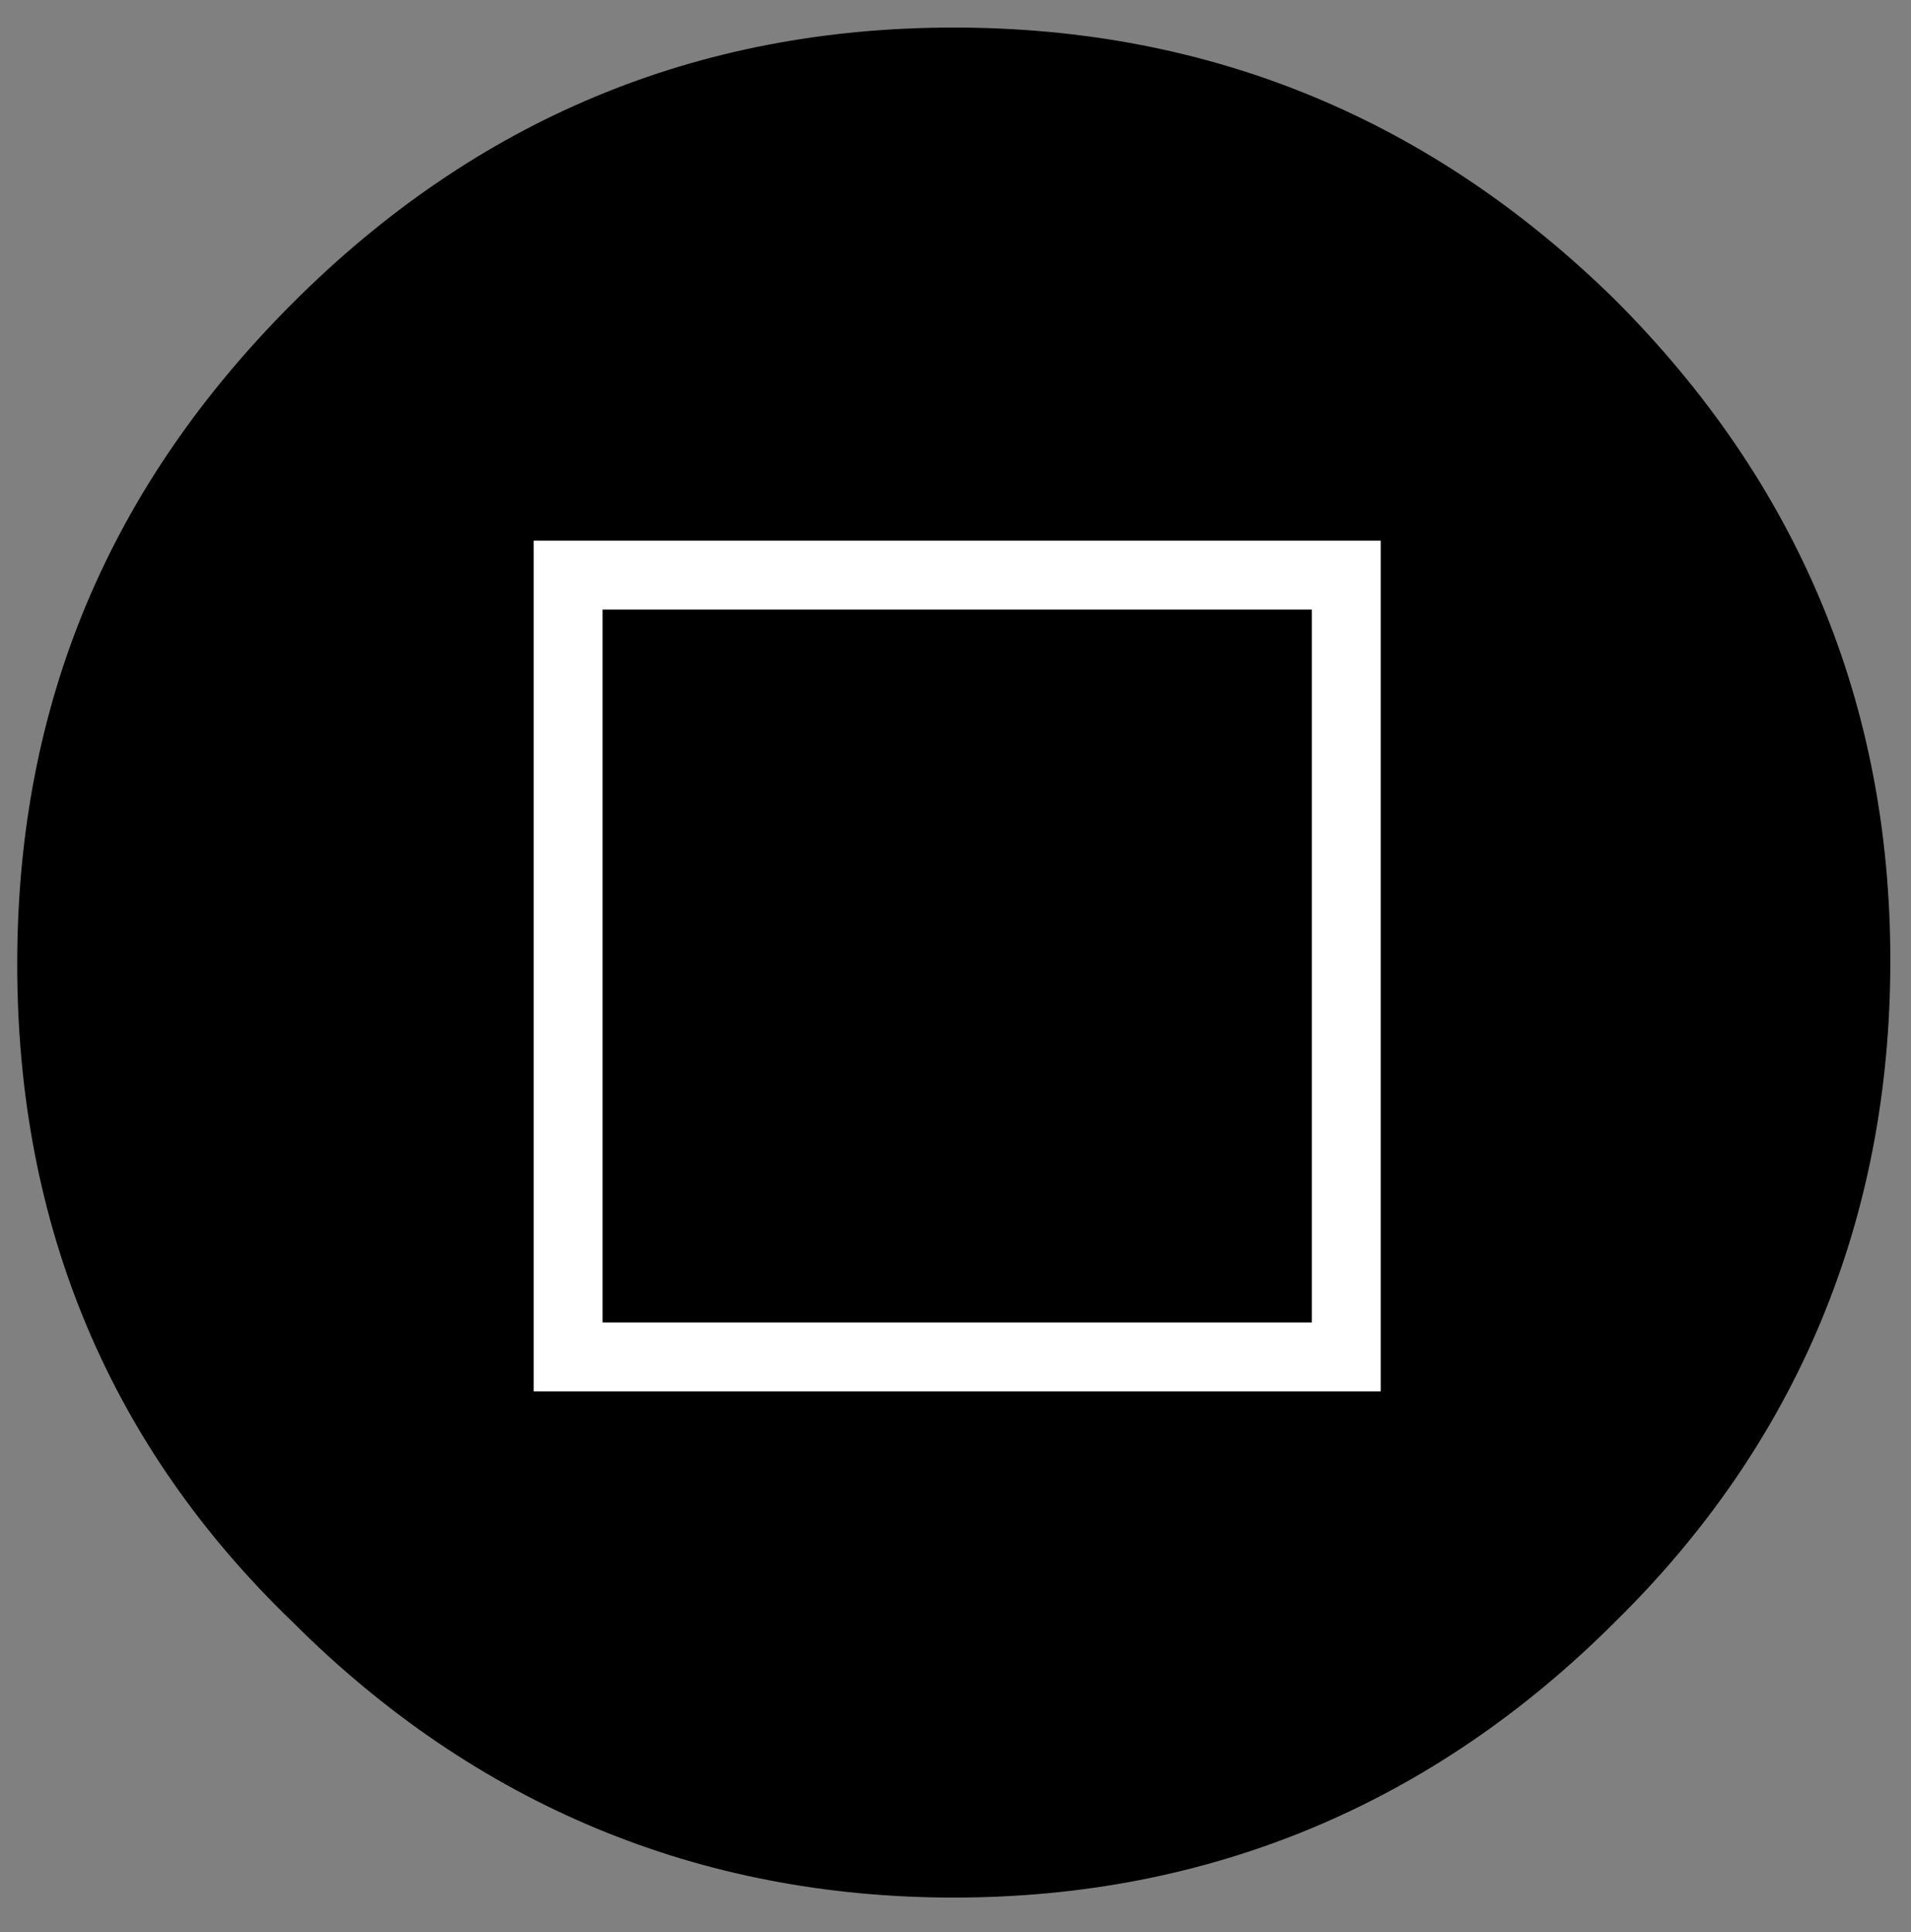
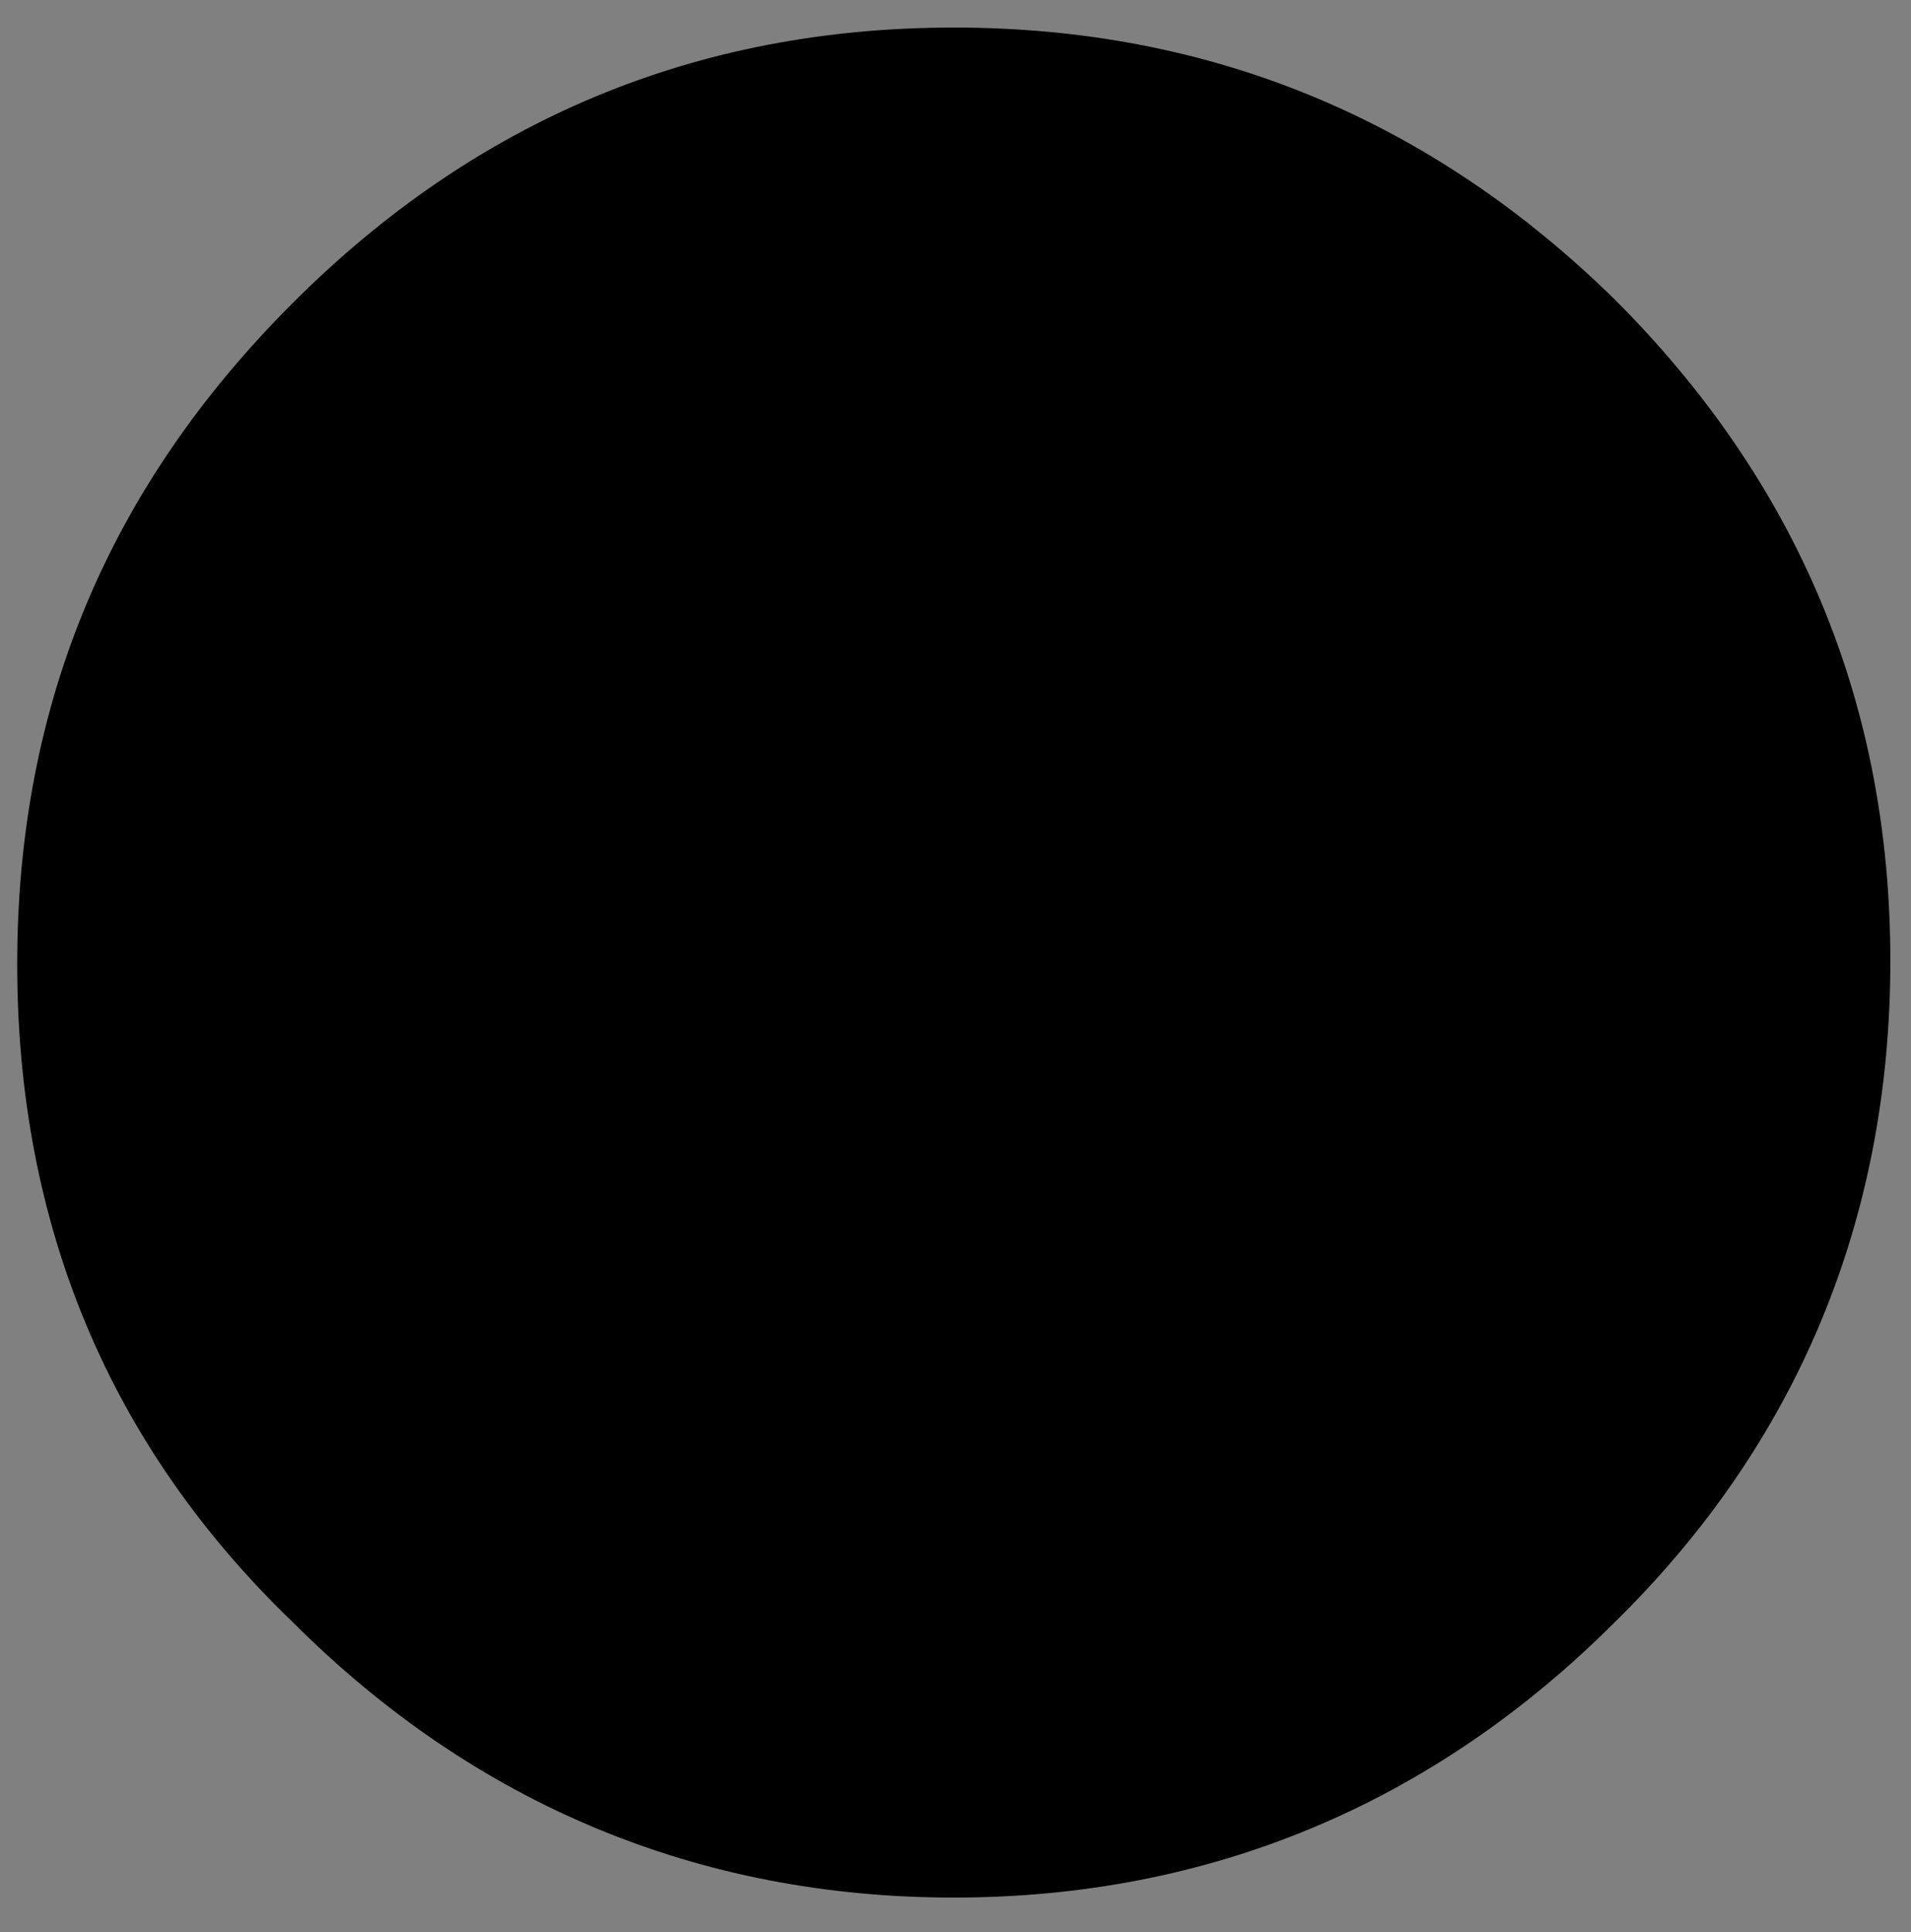
<svg xmlns="http://www.w3.org/2000/svg" version="1.1" id="Capa_1" x="0px" y="0px" viewBox="0 0 55.5 56.1" style="enable-background:new 0 0 55.5 56.1;" xml:space="preserve">
  <rect x="0" y="0" width="55.5" height="56.1" fill="#808080" stroke="none" />
  <style type="text/css">
	.st0{fill-rule:evenodd;clip-rule:evenodd;}
	.st1{fill:none;stroke:#FFFFFF;stroke-width:2;stroke-miterlimit:3;}
</style>
  <path class="st0" d="M27.7,0.8c7.5,0,13.9,2.7,19.2,7.9c5.3,5.3,8,11.7,8,19.2s-2.7,14-8,19.2c-5.3,5.3-11.8,8-19.2,8  s-13.9-2.7-19.2-8C3.2,42,0.5,35.6,0.5,28S3.2,14.1,8.5,8.8C13.8,3.5,20.2,0.8,27.7,0.8z" />
  <g>
-     <rect x="16.5" y="16.7" class="st1" width="22.6" height="22.7" />
-   </g>
+     </g>
</svg>